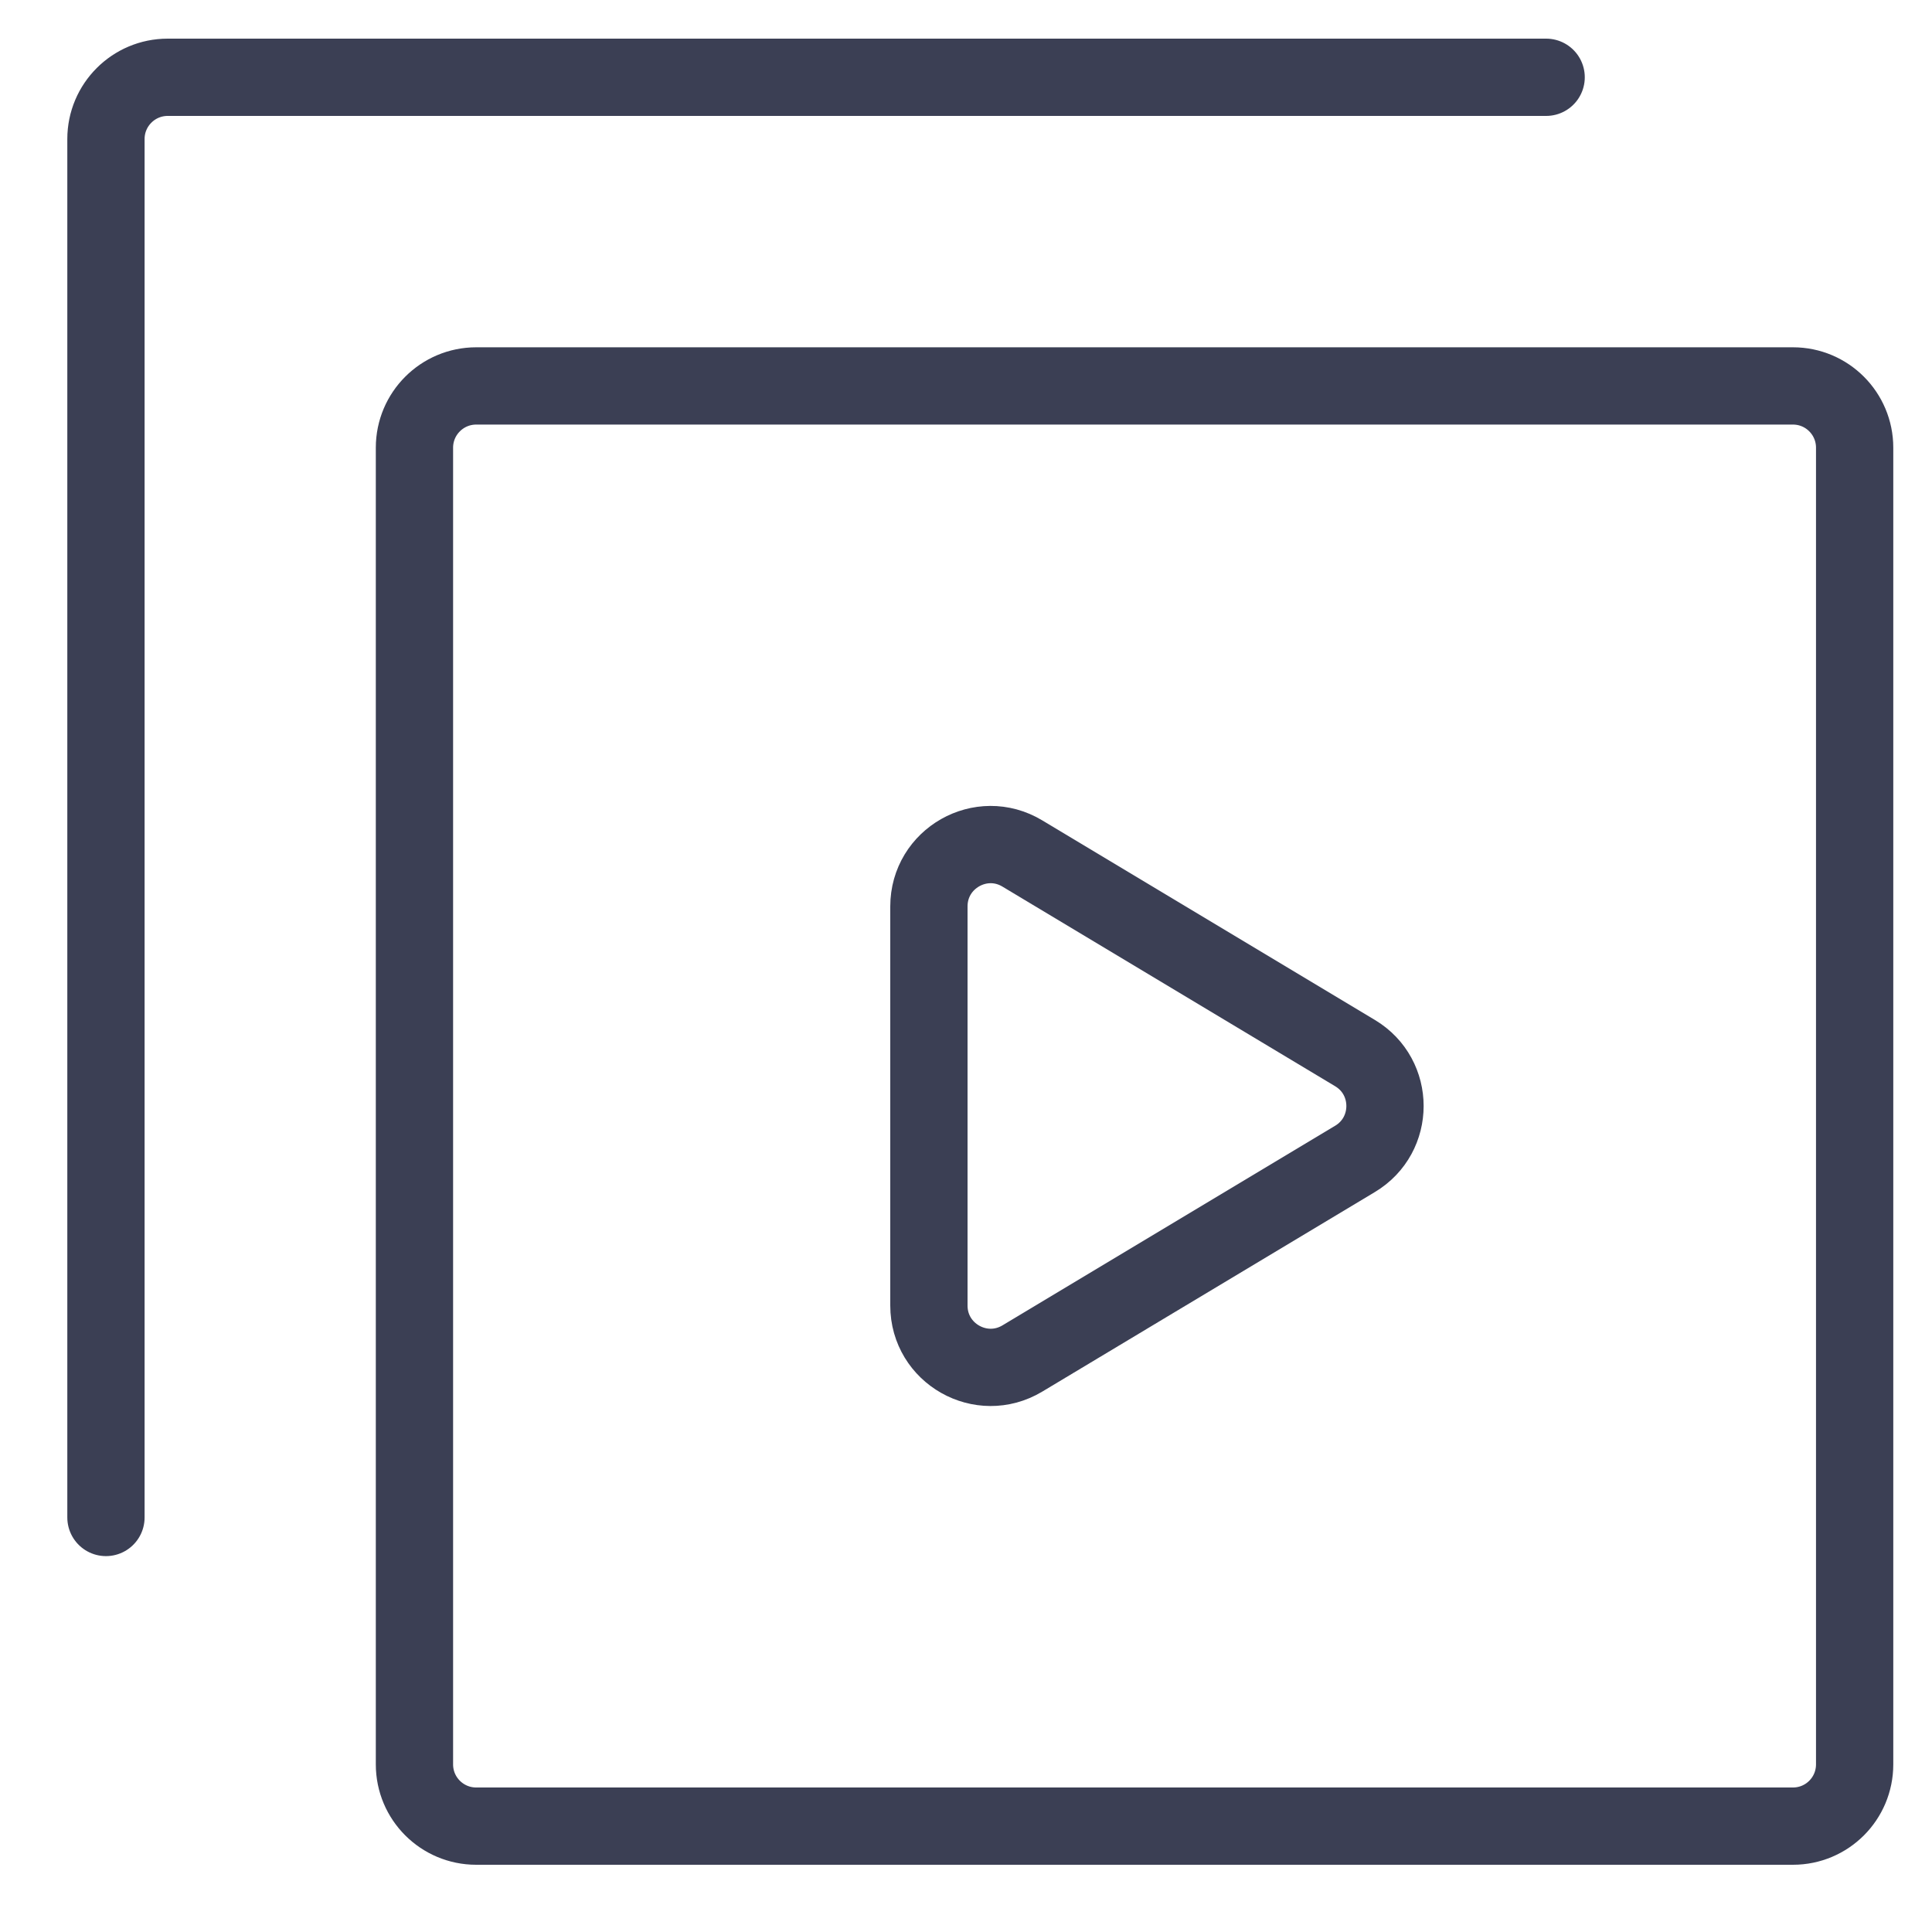
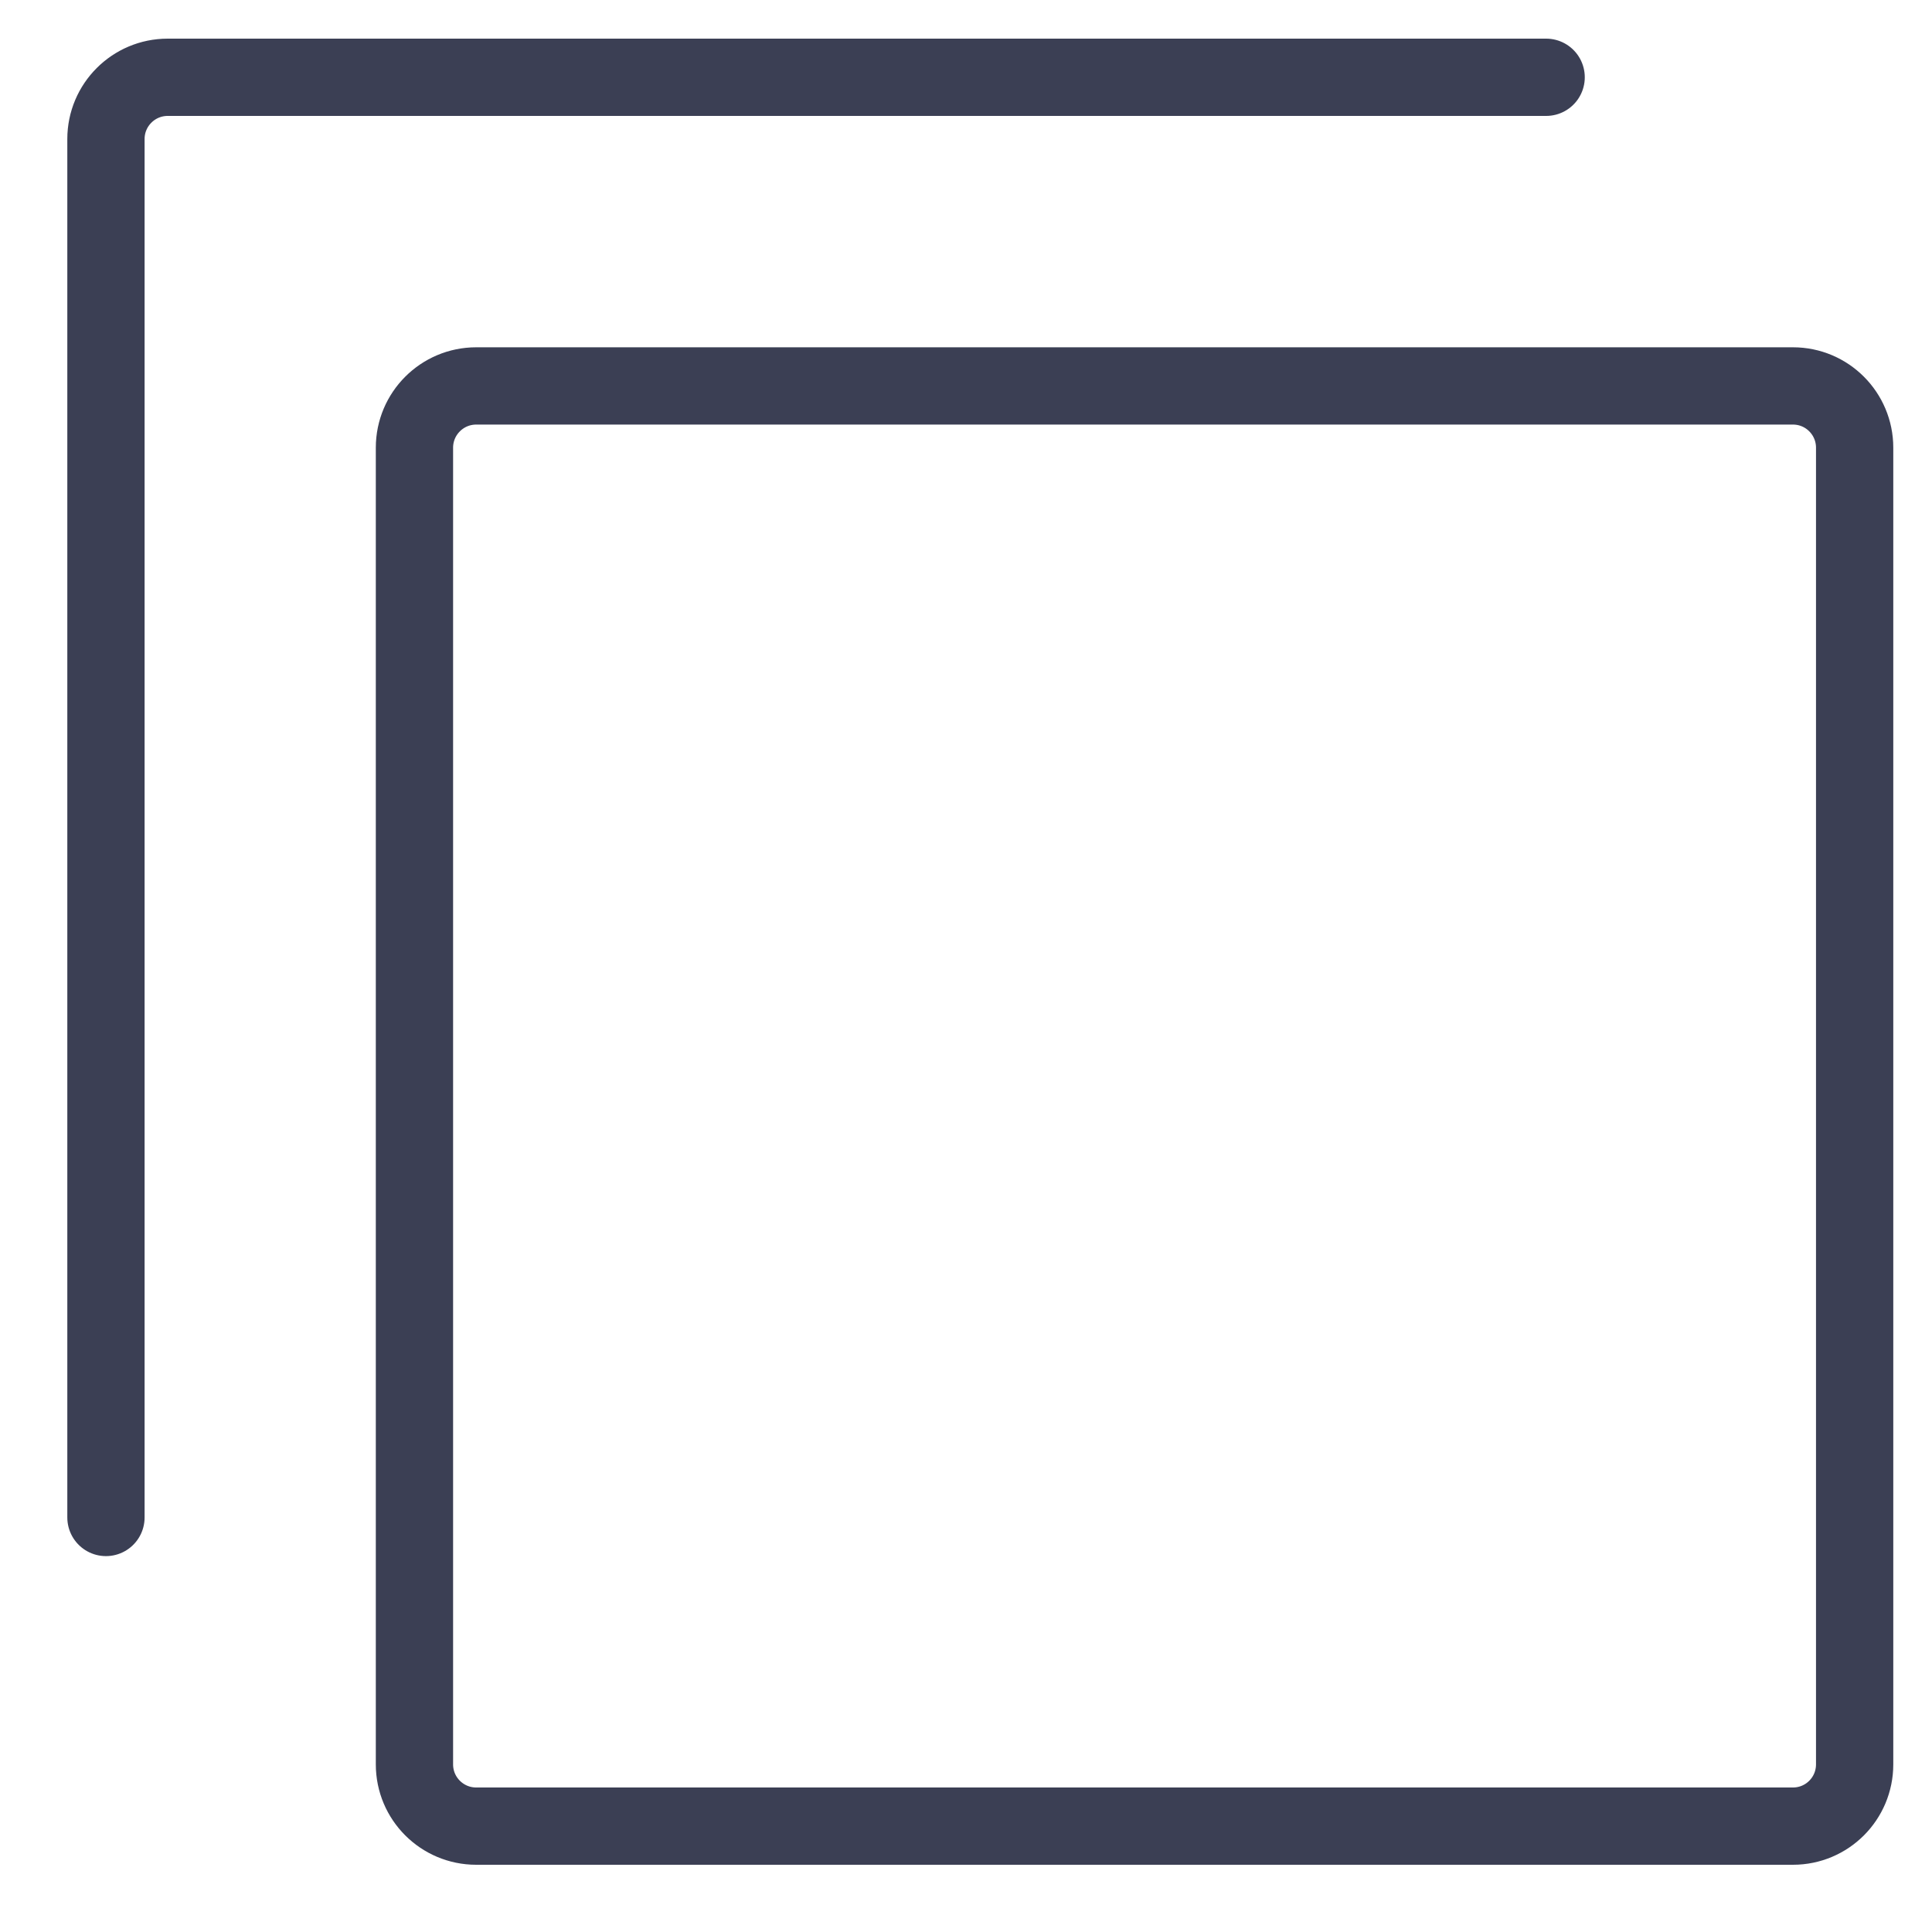
<svg xmlns="http://www.w3.org/2000/svg" width="25" height="25" viewBox="0 0 25 25" fill="none">
  <path d="M23.999 5.793V22.831C23.999 23.273 23.642 23.63 23.201 23.63H6.162C5.721 23.63 5.363 23.273 5.363 22.831V5.793C5.363 5.352 5.721 4.994 6.162 4.994H23.201C23.642 4.994 23.999 5.352 23.999 5.793Z" stroke="#3B3F54" stroke-linecap="round" stroke-linejoin="round" />
  <path d="M20.007 1H2.17C1.729 1 1.371 1.358 1.371 1.799V19.636" stroke="#3B3F54" stroke-linecap="round" stroke-linejoin="round" />
-   <path d="M13.229 11.044C12.697 10.724 12.02 11.108 12.02 11.729V16.894C12.02 17.515 12.697 17.898 13.229 17.579L17.534 14.996C18.051 14.686 18.051 13.937 17.534 13.627L13.229 11.044Z" stroke="#3B3F54" stroke-linecap="round" stroke-linejoin="round" />
</svg>